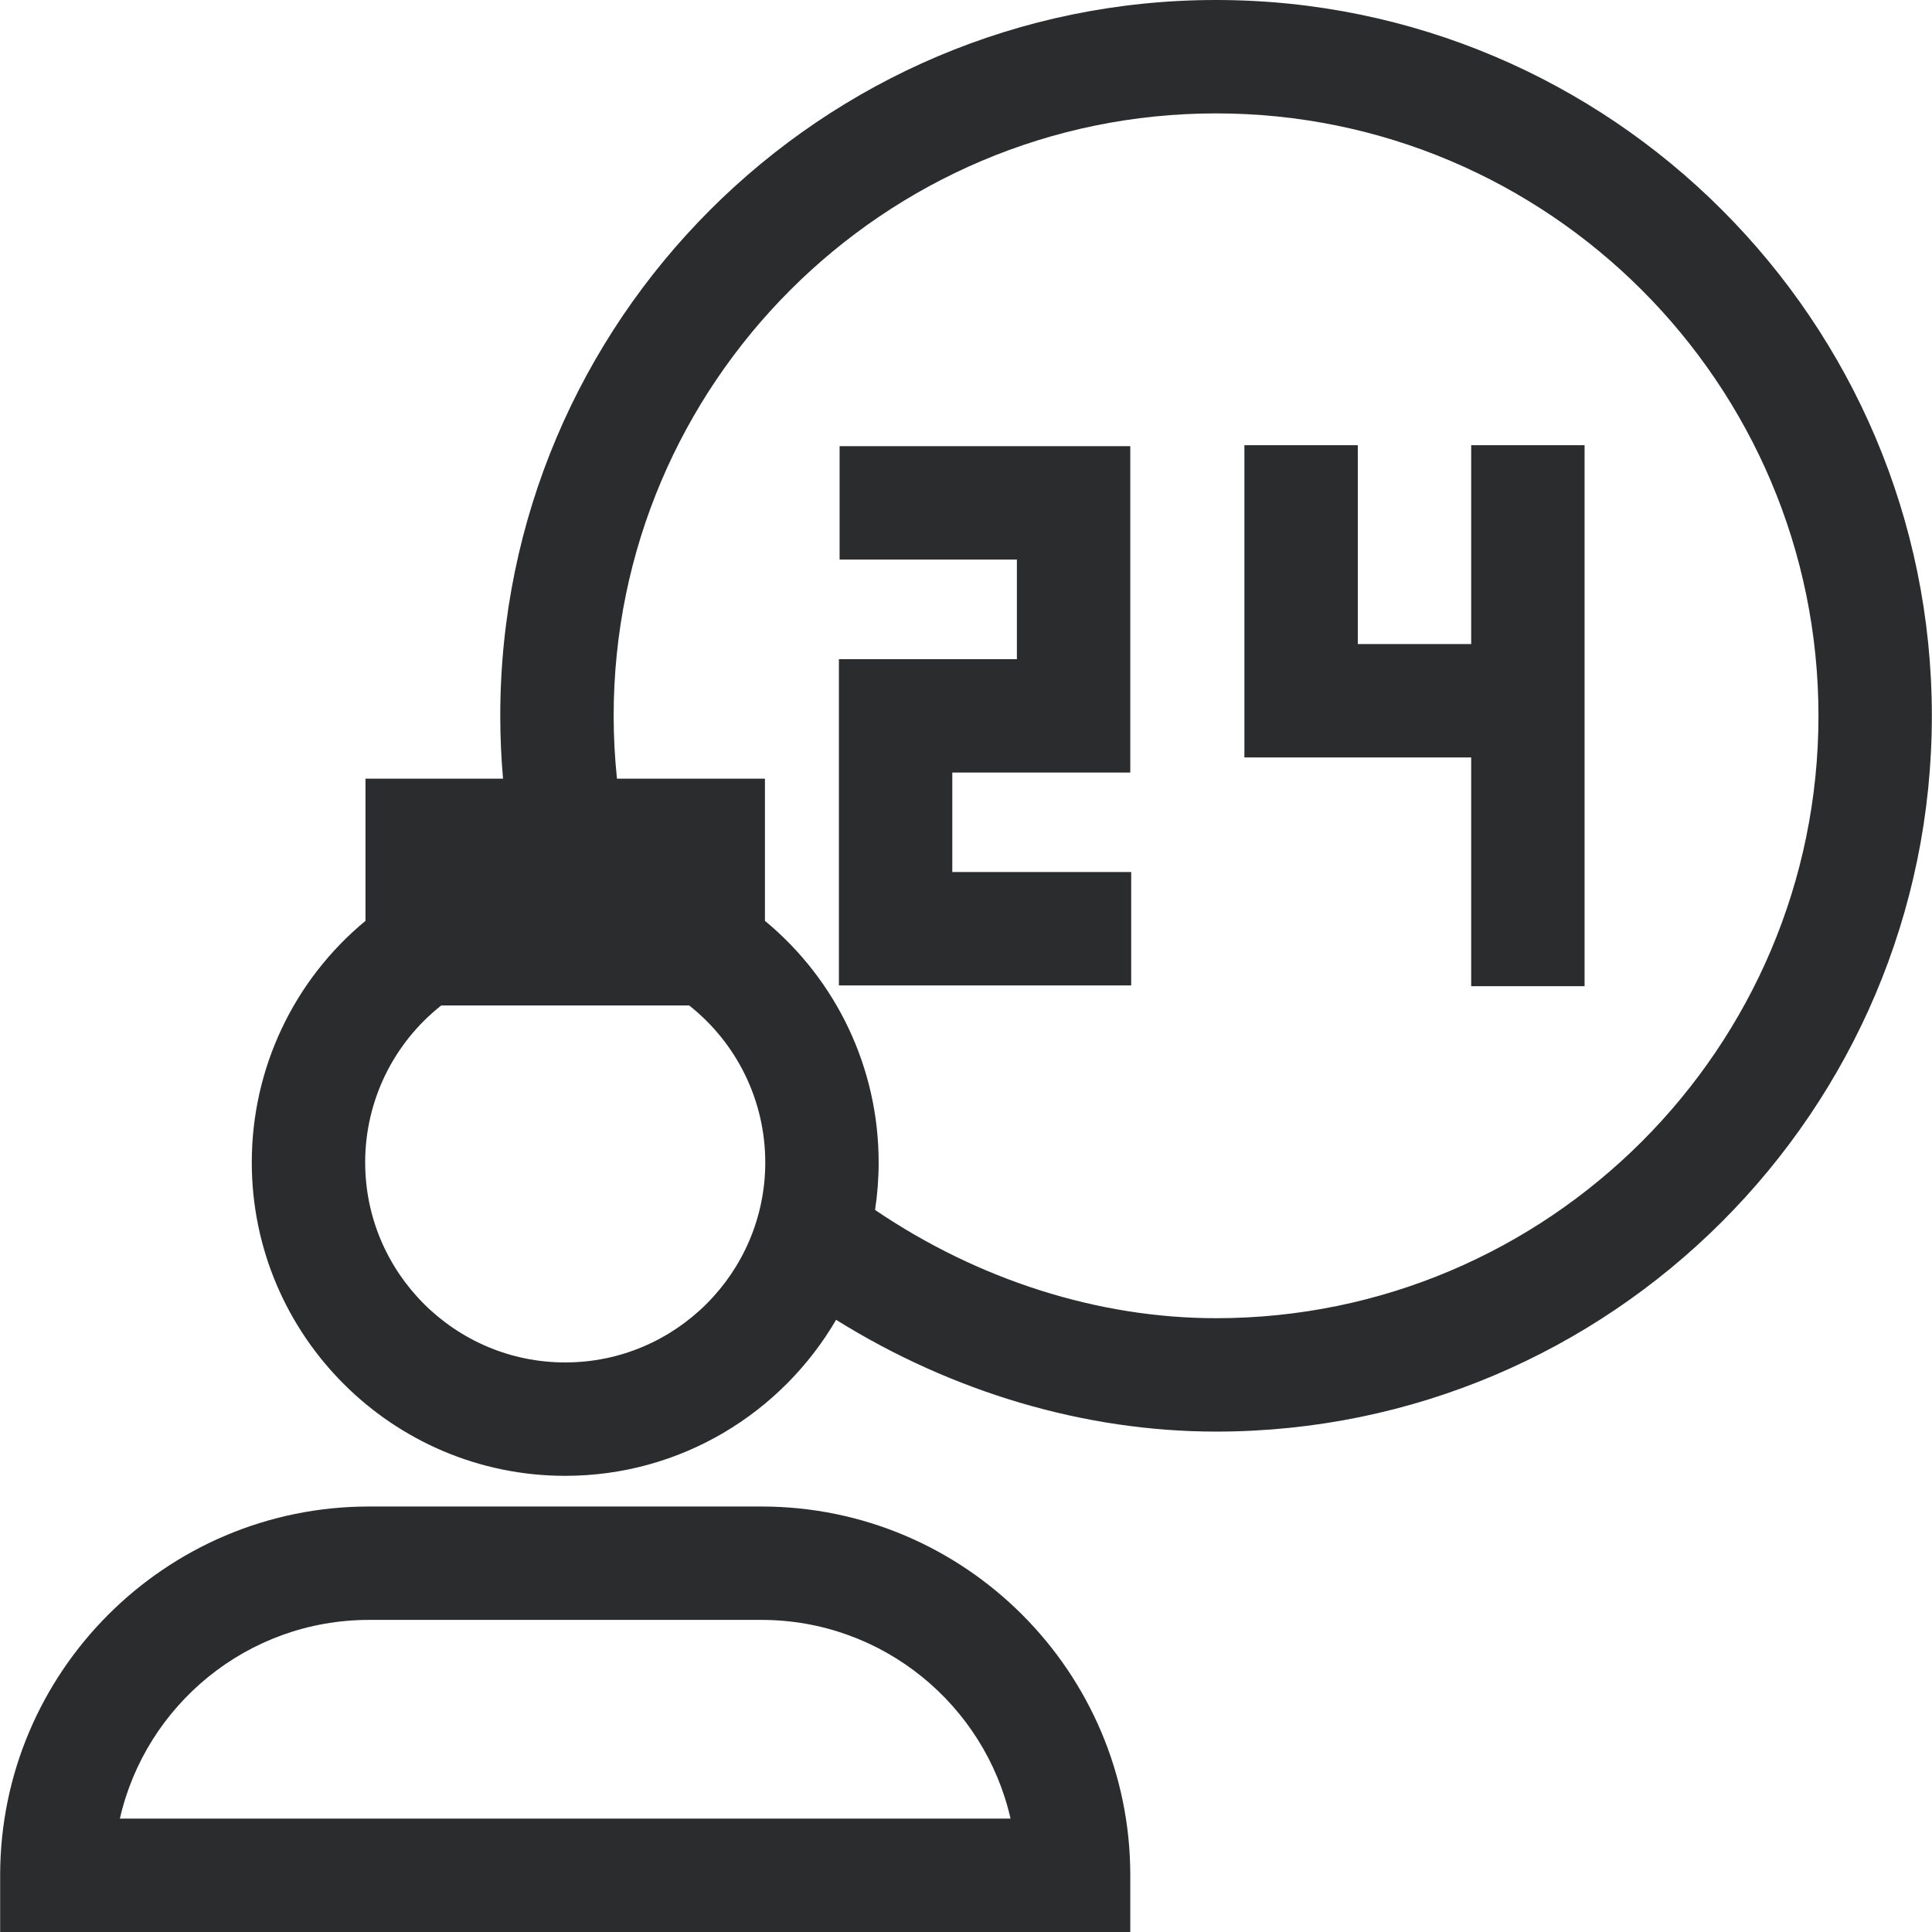
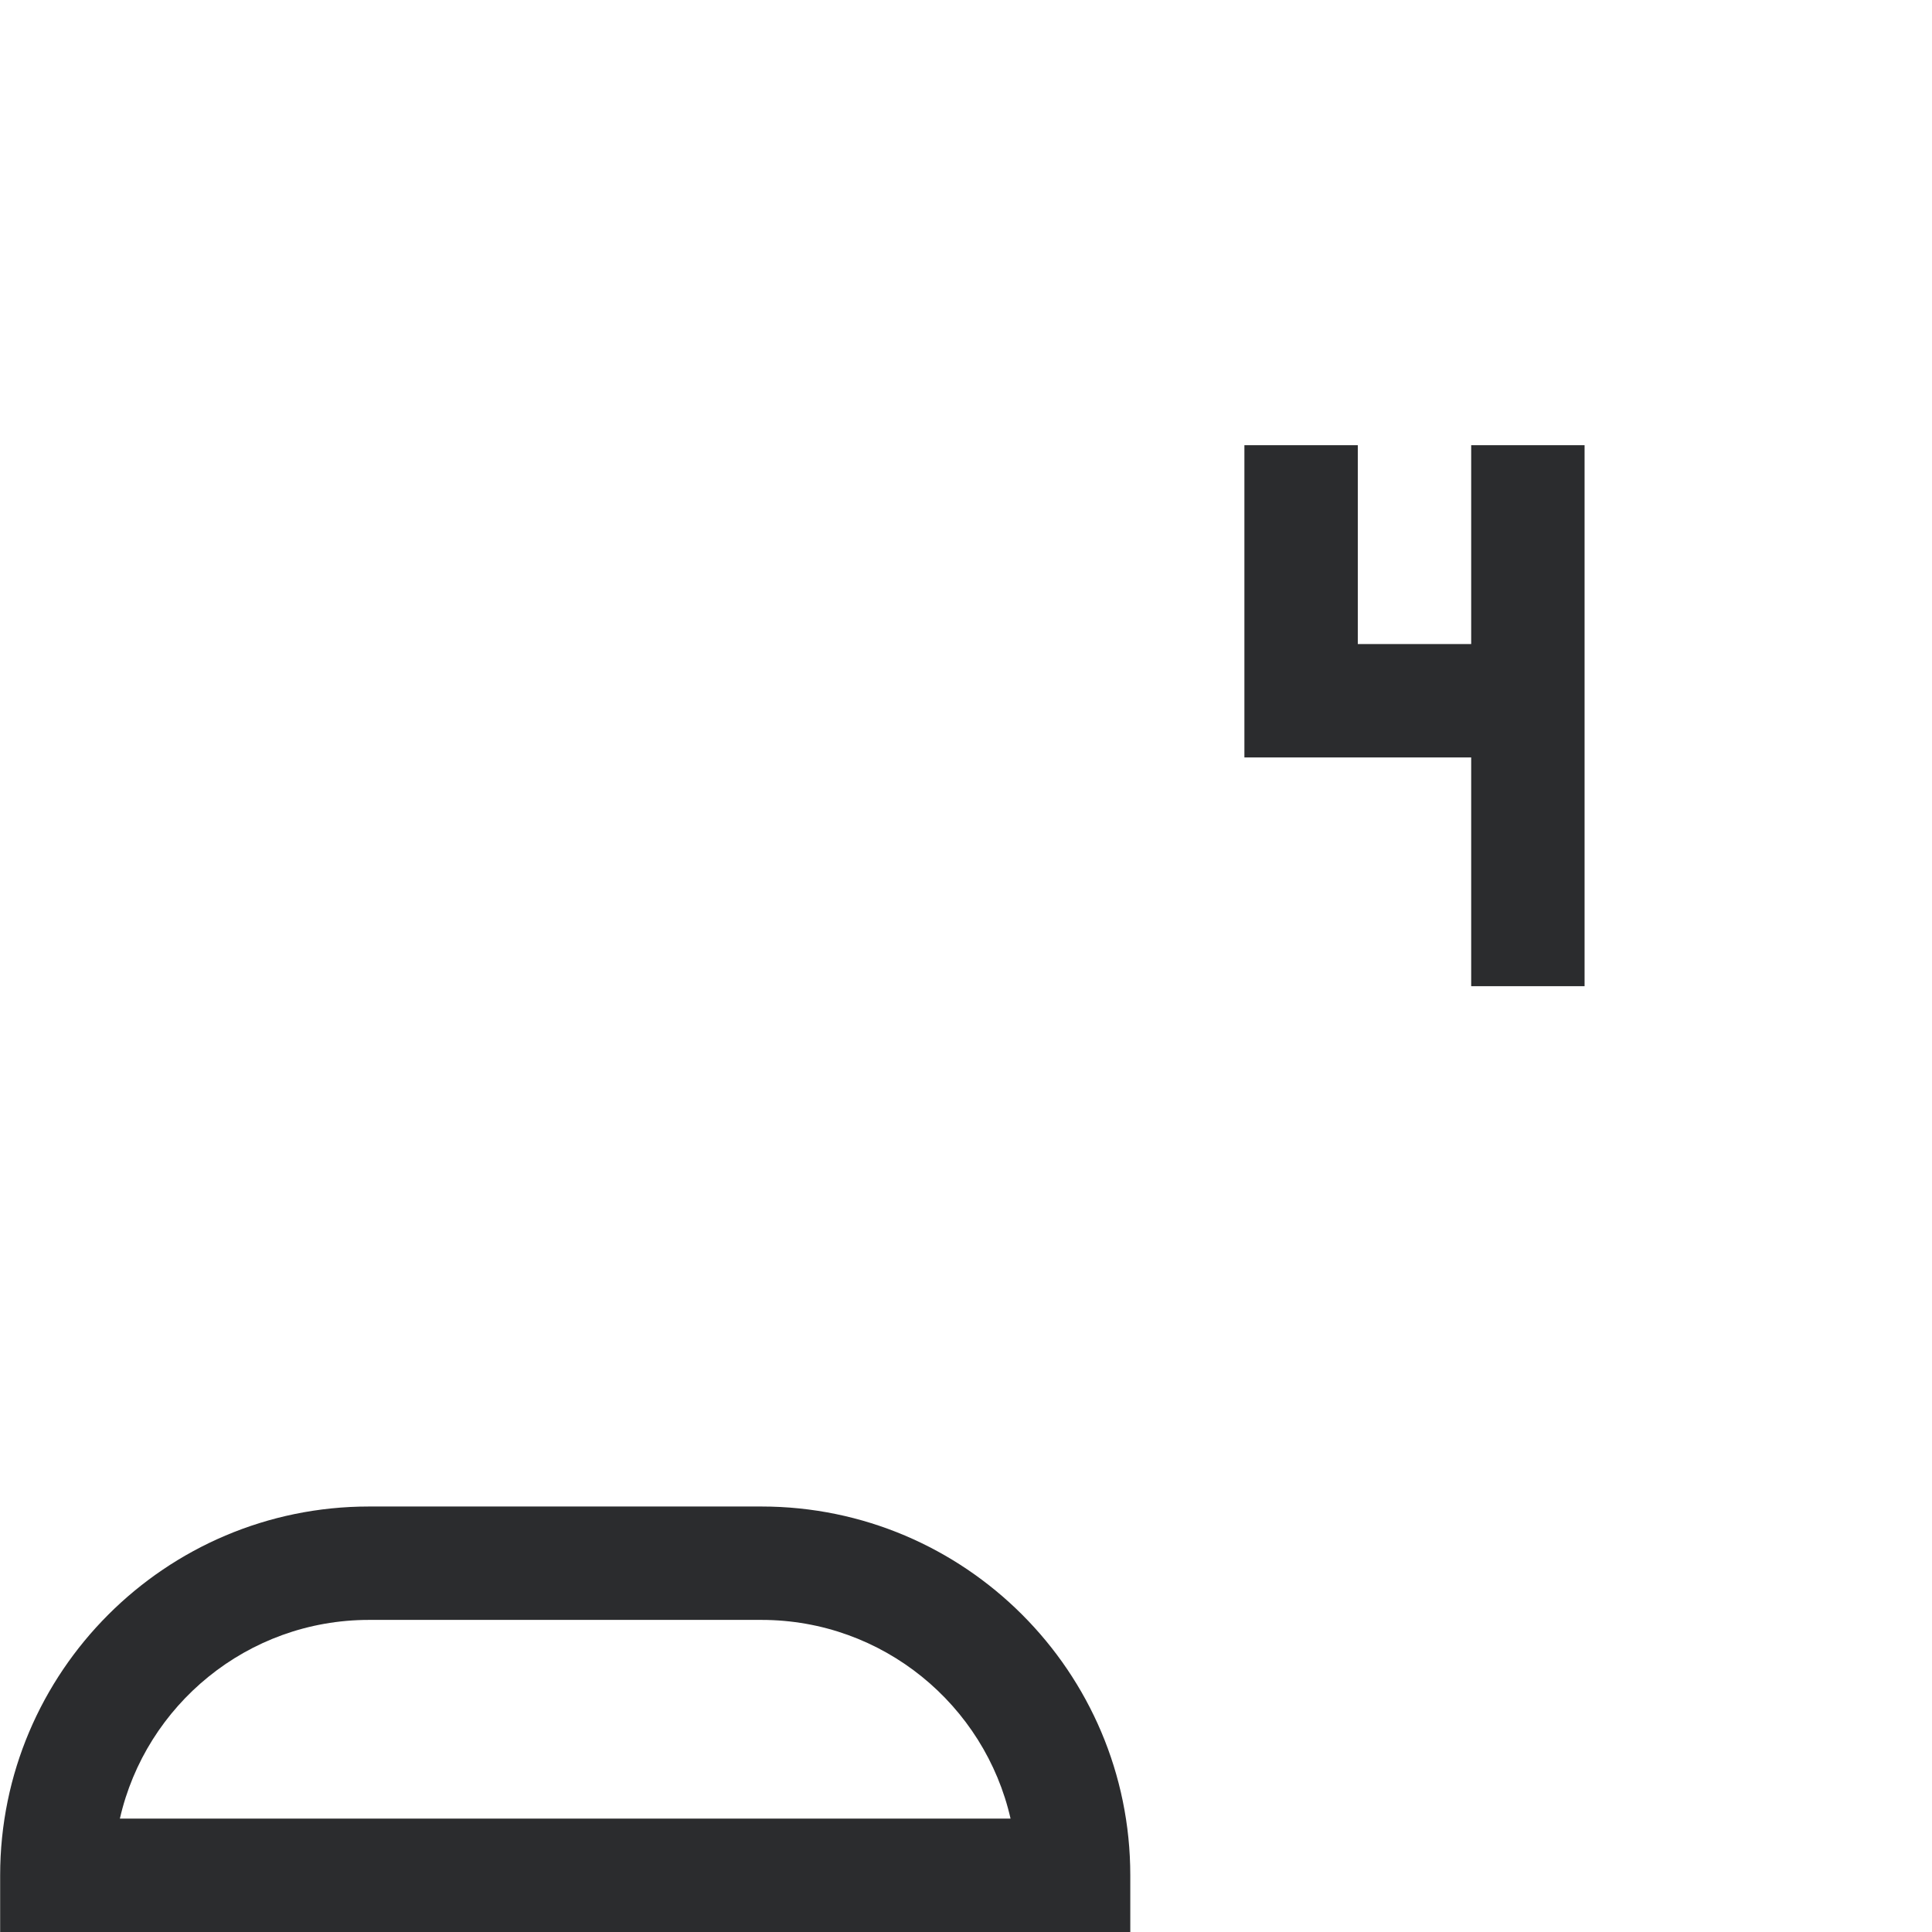
<svg xmlns="http://www.w3.org/2000/svg" version="1.1" id="Capa_1" x="0px" y="0px" viewBox="0 0 511.999 511.999" style="enable-background:new 0 0 511.999 511.999;" xml:space="preserve" width="512px" height="512px" class="">
  <g>
    <g>
      <g>
-         <path d="M322.268,0C217.672,0,132.575,85.096,132.575,189.692c0,5.562,0.25,11.128,0.734,16.663H96.86v37.677    c-19.004,15.709-30.136,39.071-30.136,64.014c0,45.802,37.262,83.065,83.065,83.065c30.602,0,57.372-16.646,71.783-41.347    c30.813,19.198,65.95,29.622,100.697,29.622c104.596,0,189.692-85.096,189.692-189.692S426.864,0,322.268,0z M149.788,361.059    c-29.233,0-53.014-23.782-53.014-53.014c0-16.313,7.475-31.56,20.165-41.59h65.699c12.689,10.031,20.165,25.278,20.165,41.59    C202.802,337.278,179.021,361.059,149.788,361.059z M322.268,349.335c-31.245,0-62.995-10.134-90.371-28.689    c0.628-4.11,0.955-8.318,0.955-12.6c0-24.941-11.133-48.306-30.137-64.016v-37.675h-39.215    c-0.574-5.523-0.874-11.094-0.874-16.663c0.001-88.027,71.617-159.642,159.643-159.642S481.91,101.666,481.91,189.692    S410.294,349.335,322.268,349.335z" data-original="#000000" class="active-path" data-old_color="#2b2c2e" fill="#2b2c2e" />
-       </g>
+         </g>
    </g>
    <g>
      <g>
-         <polygon points="252.369,231.095 252.369,204.734 299.537,204.734 299.537,118.239 222.504,118.239 222.504,148.289     269.487,148.289 269.487,174.683 222.319,174.683 222.319,261.146 299.777,261.146 299.777,231.095   " data-original="#000000" class="active-path" data-old_color="#2b2c2e" fill="#2b2c2e" />
-       </g>
+         </g>
    </g>
    <g>
      <g>
        <polygon points="389.879,117.984 389.879,170.681 359.829,170.681 359.829,117.984 329.779,117.984 329.779,200.731     389.879,200.731 389.879,261.351 419.929,261.351 419.929,117.984   " data-original="#000000" class="active-path" data-old_color="#2b2c2e" fill="#2b2c2e" />
      </g>
    </g>
    <g>
      <g>
        <path d="M201.804,399.24H97.772c-53.891,0-97.733,43.844-97.733,97.734v15.025h299.498v-15.025    C299.537,443.084,255.695,399.24,201.804,399.24z M31.77,481.95c6.851-30.114,33.843-52.659,66.003-52.659h104.031    c32.159,0,59.152,22.545,66.003,52.659H31.77z" data-original="#000000" class="active-path" data-old_color="#2b2c2e" fill="#2b2c2e" />
      </g>
    </g>
  </g>
</svg>